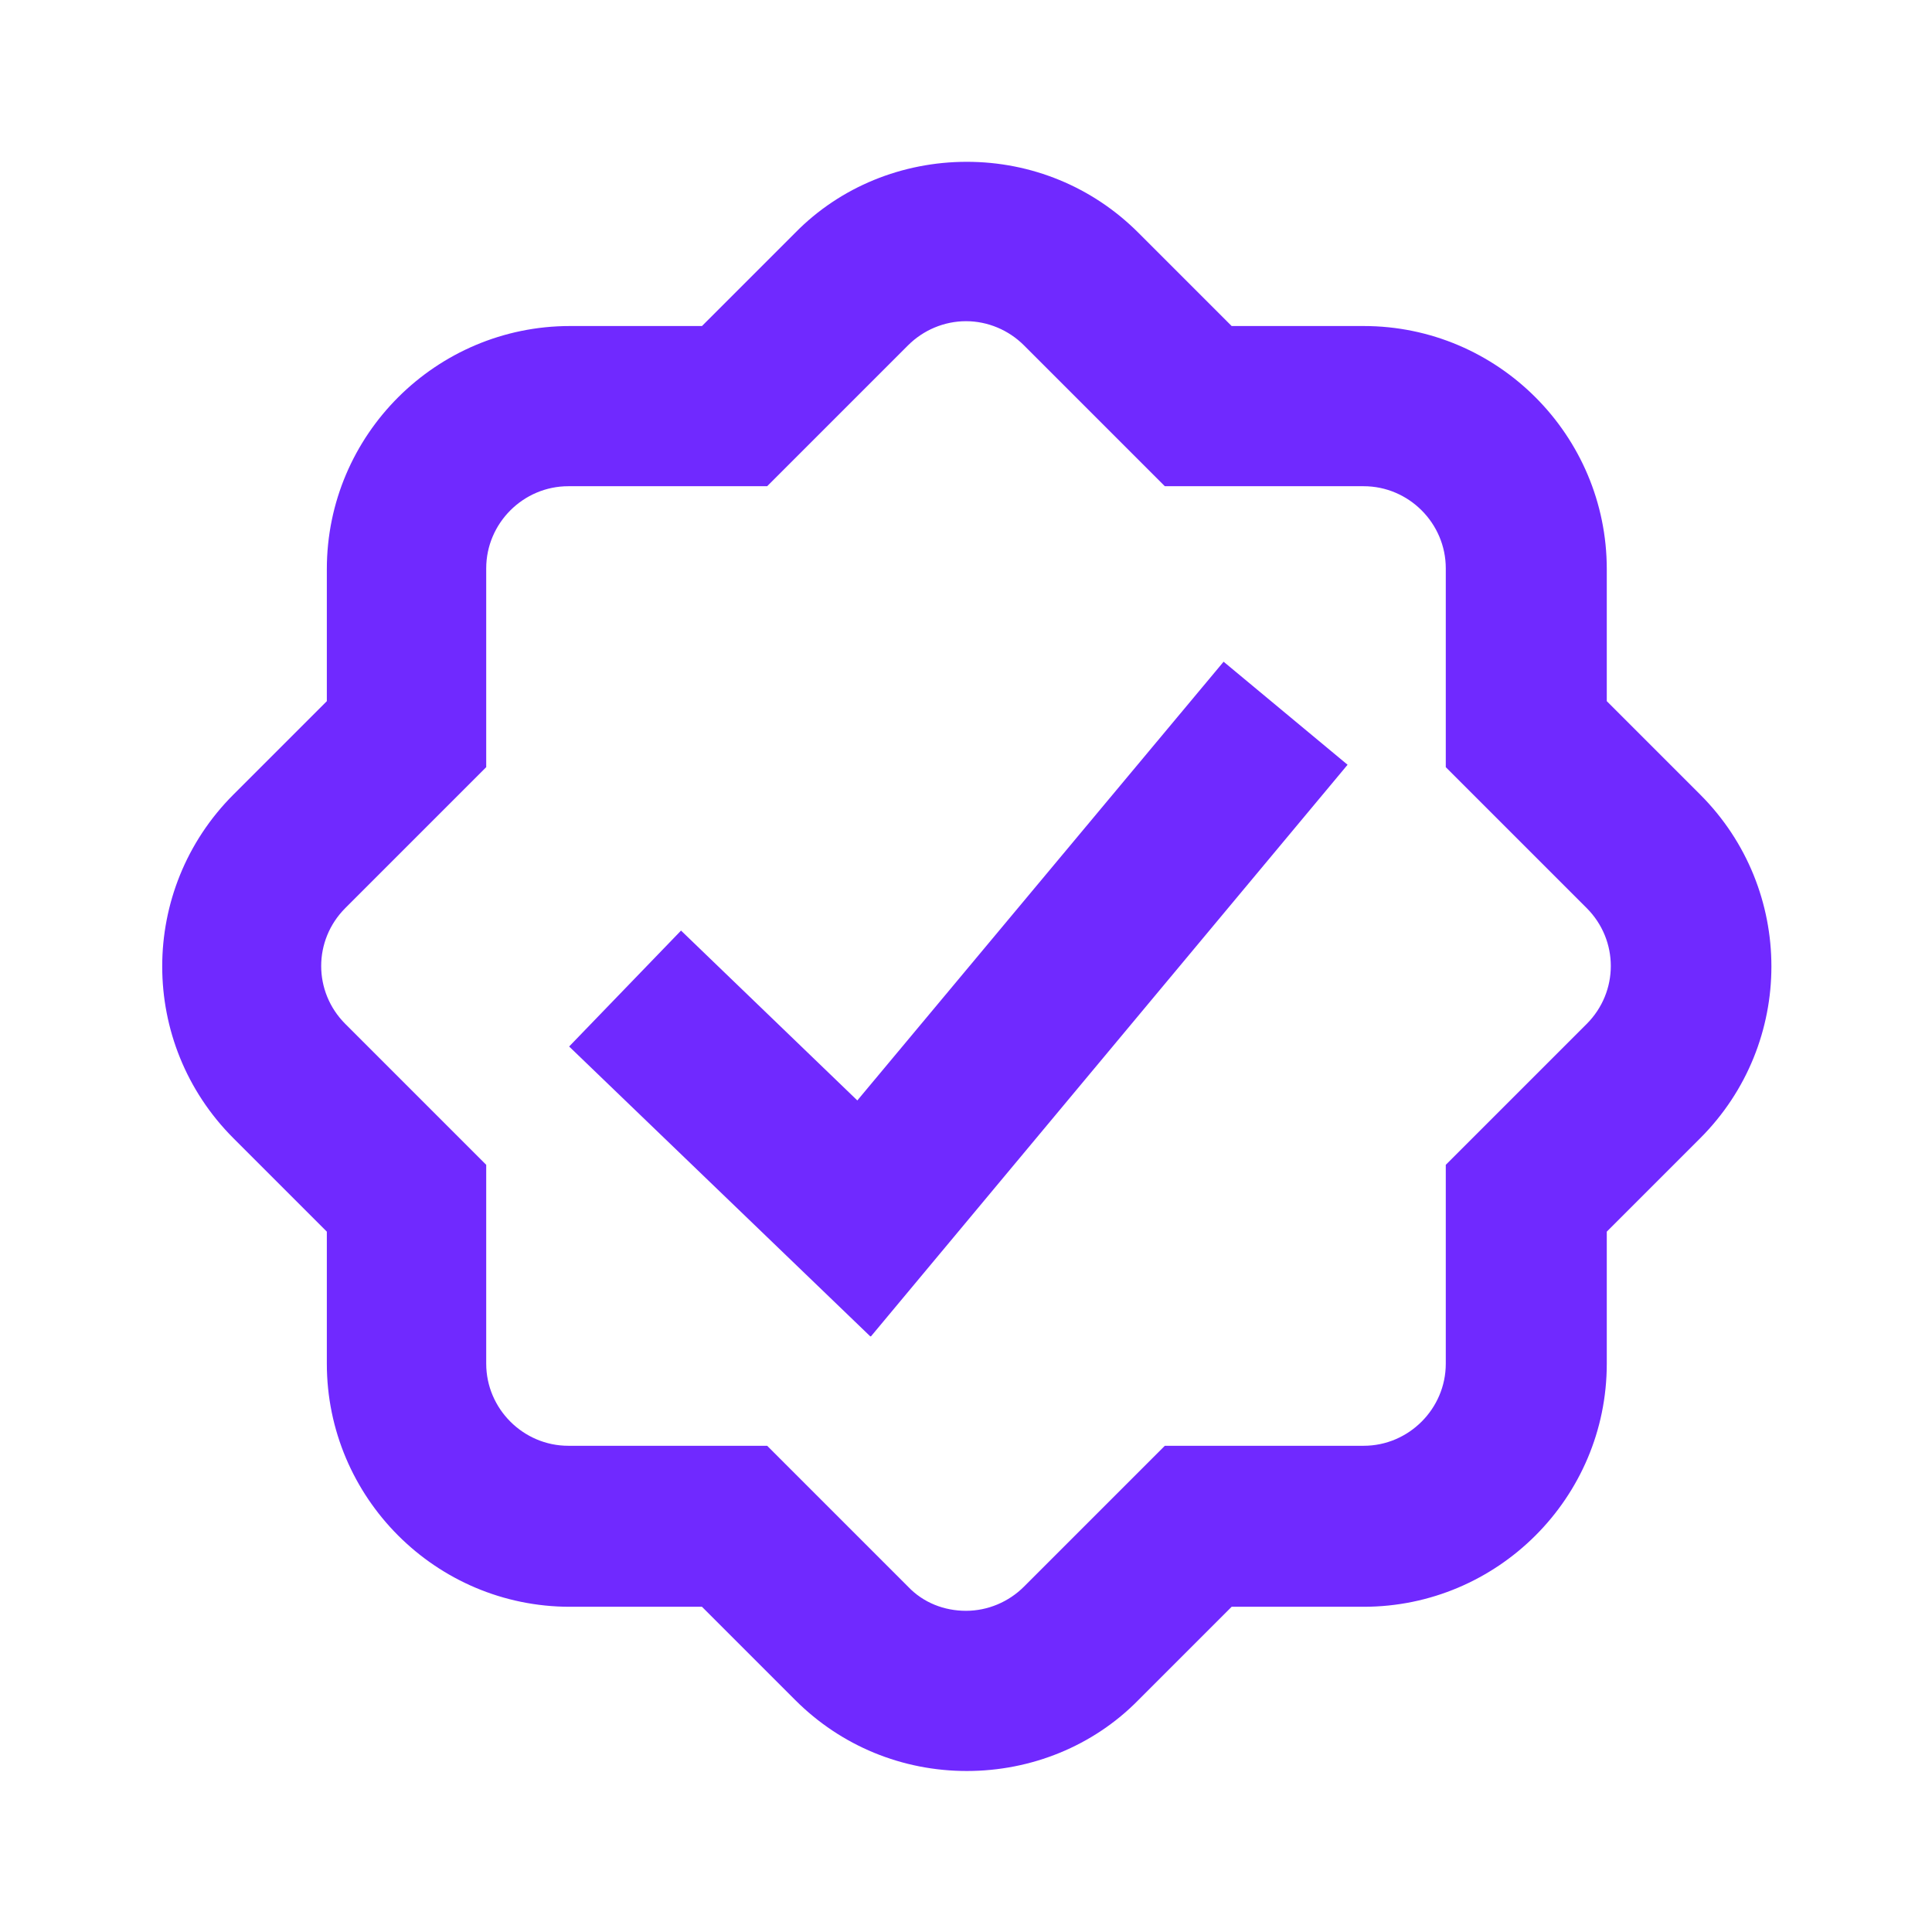
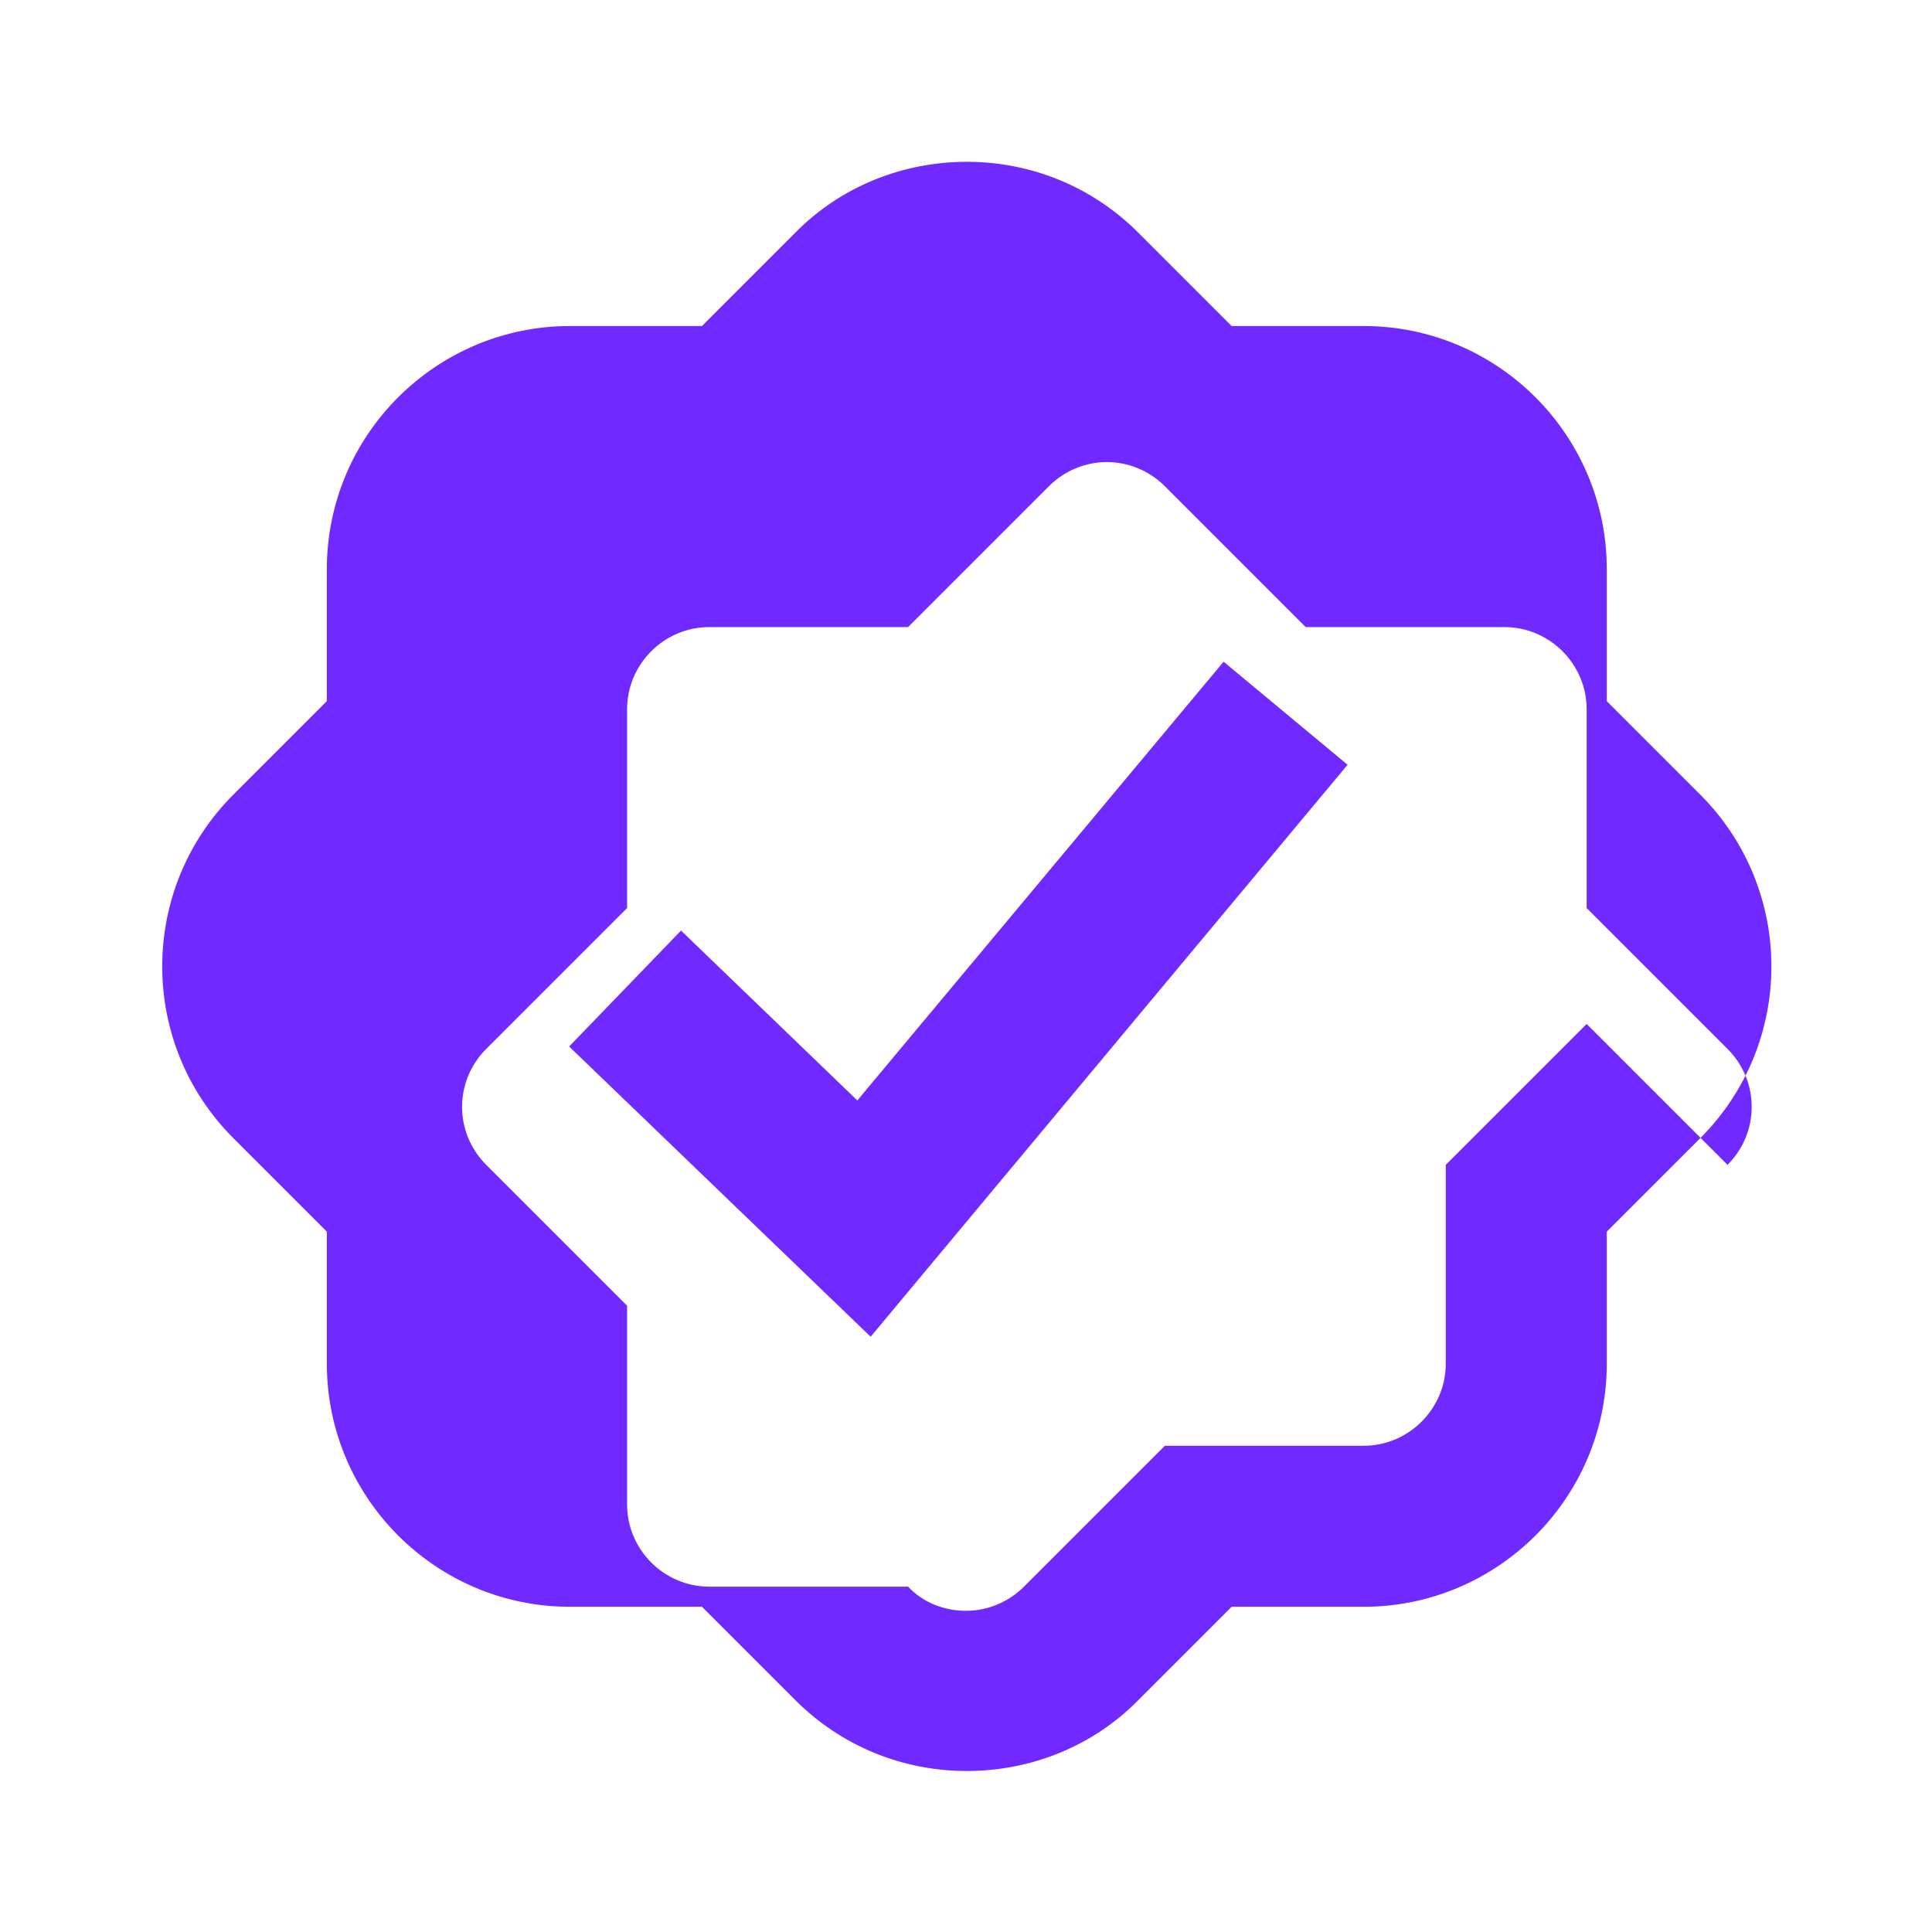
<svg xmlns="http://www.w3.org/2000/svg" id="a" viewBox="0 0 24 24">
-   <path id="b" d="M21.12,9.87l-1.16-1.16v-1.64c0-1.66-1.35-3.02-3.02-3.02h-1.64l-1.16-1.16c-.57-.57-1.33-.88-2.13-.88s-1.57,.31-2.13,.88l-1.16,1.16h-1.64c-1.66,0-3.02,1.35-3.02,3.02v1.64l-1.16,1.16c-1.18,1.18-1.18,3.09,0,4.27l1.16,1.16v1.64c0,1.66,1.35,3.02,3.02,3.02h1.64l1.16,1.16c.57,.57,1.33,.88,2.13,.88s1.57-.31,2.13-.88l1.16-1.16h1.64c1.66,0,3.02-1.35,3.02-3.02v-1.64l1.16-1.16c1.18-1.18,1.18-3.09,0-4.27Zm-1.41,2.85l-1.75,1.75v2.47c0,.56-.46,1.02-1.02,1.02h-2.47l-1.75,1.75c-.19,.19-.45,.3-.72,.3s-.53-.1-.72-.3l-1.75-1.75h-2.47c-.56,0-1.02-.46-1.02-1.02v-2.47l-1.75-1.75c-.4-.4-.4-1.04,0-1.44l1.75-1.75v-2.47c0-.56,.46-1.02,1.02-1.02h2.47l1.75-1.75c.19-.19,.45-.3,.72-.3s.53,.11,.72,.3l1.75,1.75h2.47c.56,0,1.02,.46,1.02,1.02v2.47l1.75,1.75c.4,.4,.4,1.04,0,1.44Zm-8.9,3.88l-3.74-3.6,1.39-1.44,2.19,2.11,4.55-5.45,1.54,1.28-5.92,7.1Z" fill="#7029ff" />
+   <path id="b" d="M21.12,9.87l-1.16-1.16v-1.64c0-1.66-1.35-3.02-3.02-3.02h-1.64l-1.16-1.16c-.57-.57-1.33-.88-2.13-.88s-1.57,.31-2.13,.88l-1.16,1.16h-1.64c-1.66,0-3.02,1.35-3.02,3.02v1.64l-1.16,1.16c-1.18,1.18-1.18,3.09,0,4.27l1.16,1.16v1.64c0,1.66,1.35,3.02,3.02,3.02h1.64l1.16,1.16c.57,.57,1.33,.88,2.13,.88s1.57-.31,2.13-.88l1.16-1.16h1.64c1.66,0,3.02-1.35,3.02-3.02v-1.64l1.16-1.16c1.18-1.18,1.18-3.09,0-4.27Zm-1.41,2.85l-1.75,1.75v2.47c0,.56-.46,1.02-1.02,1.02h-2.47l-1.75,1.75c-.19,.19-.45,.3-.72,.3s-.53-.1-.72-.3h-2.47c-.56,0-1.02-.46-1.02-1.02v-2.47l-1.75-1.75c-.4-.4-.4-1.04,0-1.44l1.75-1.75v-2.47c0-.56,.46-1.02,1.02-1.02h2.47l1.75-1.75c.19-.19,.45-.3,.72-.3s.53,.11,.72,.3l1.75,1.75h2.47c.56,0,1.02,.46,1.02,1.02v2.47l1.75,1.75c.4,.4,.4,1.04,0,1.44Zm-8.9,3.88l-3.74-3.6,1.39-1.44,2.19,2.11,4.55-5.45,1.54,1.28-5.92,7.1Z" fill="#7029ff" />
</svg>